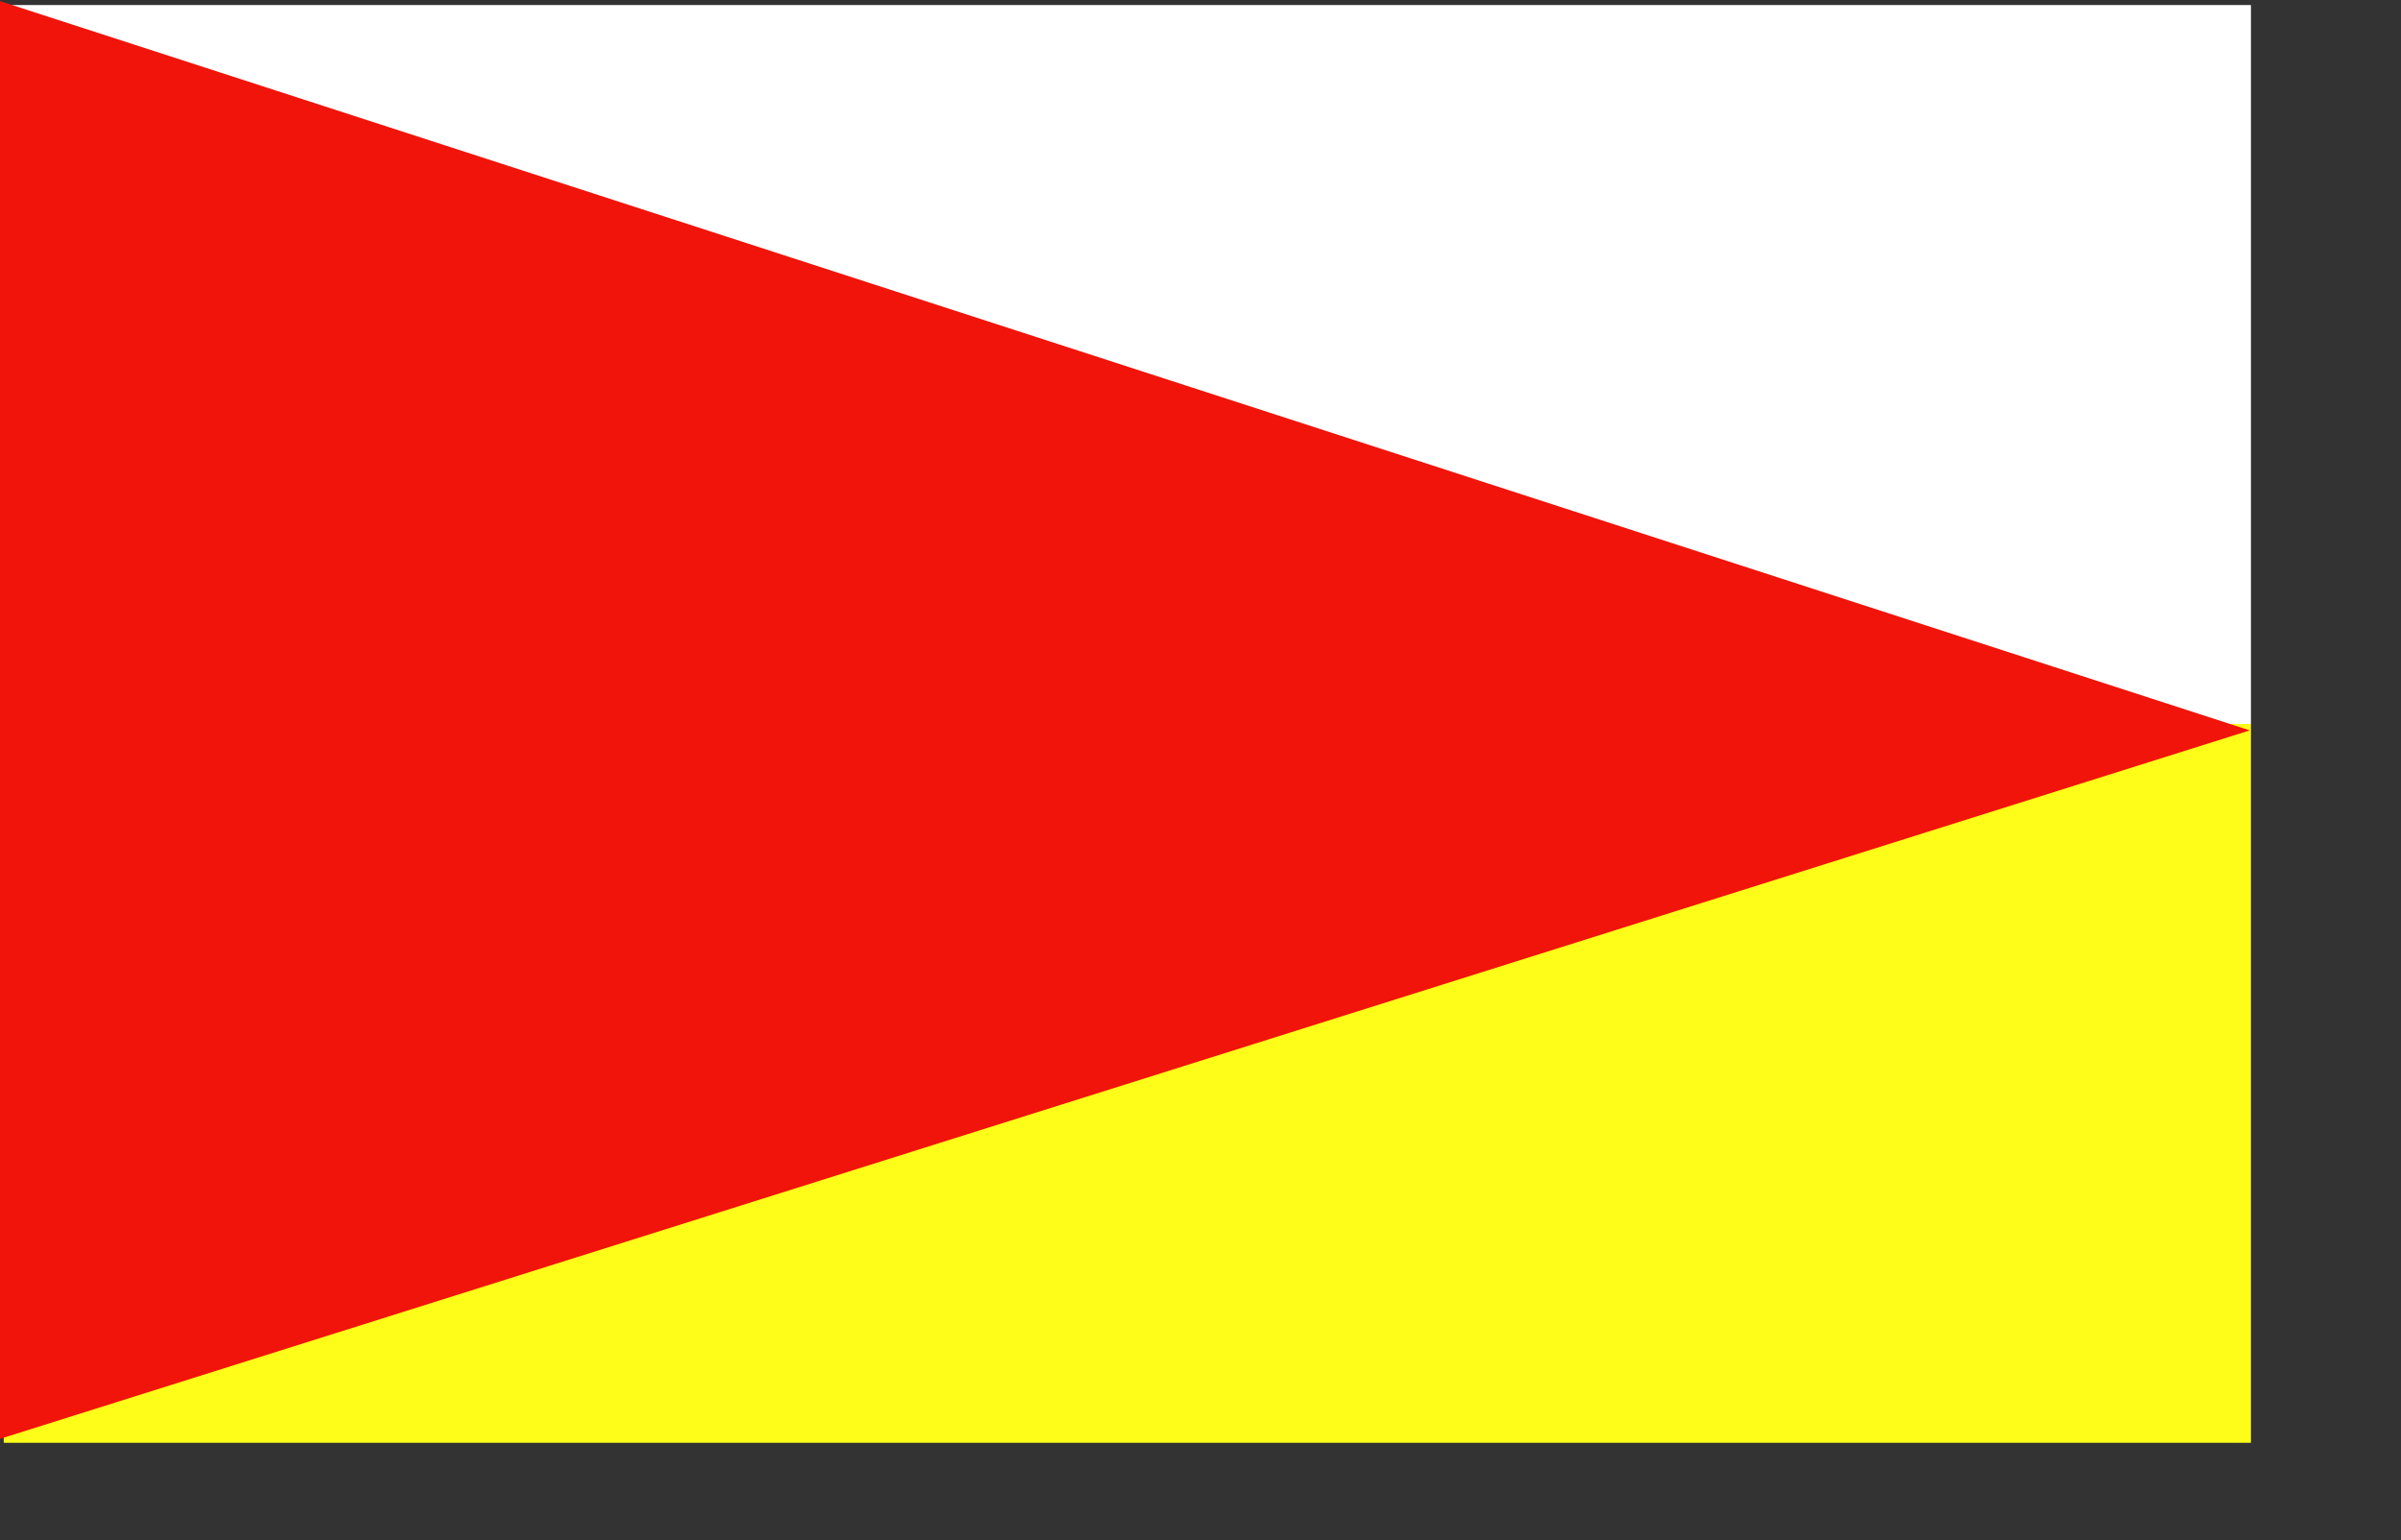
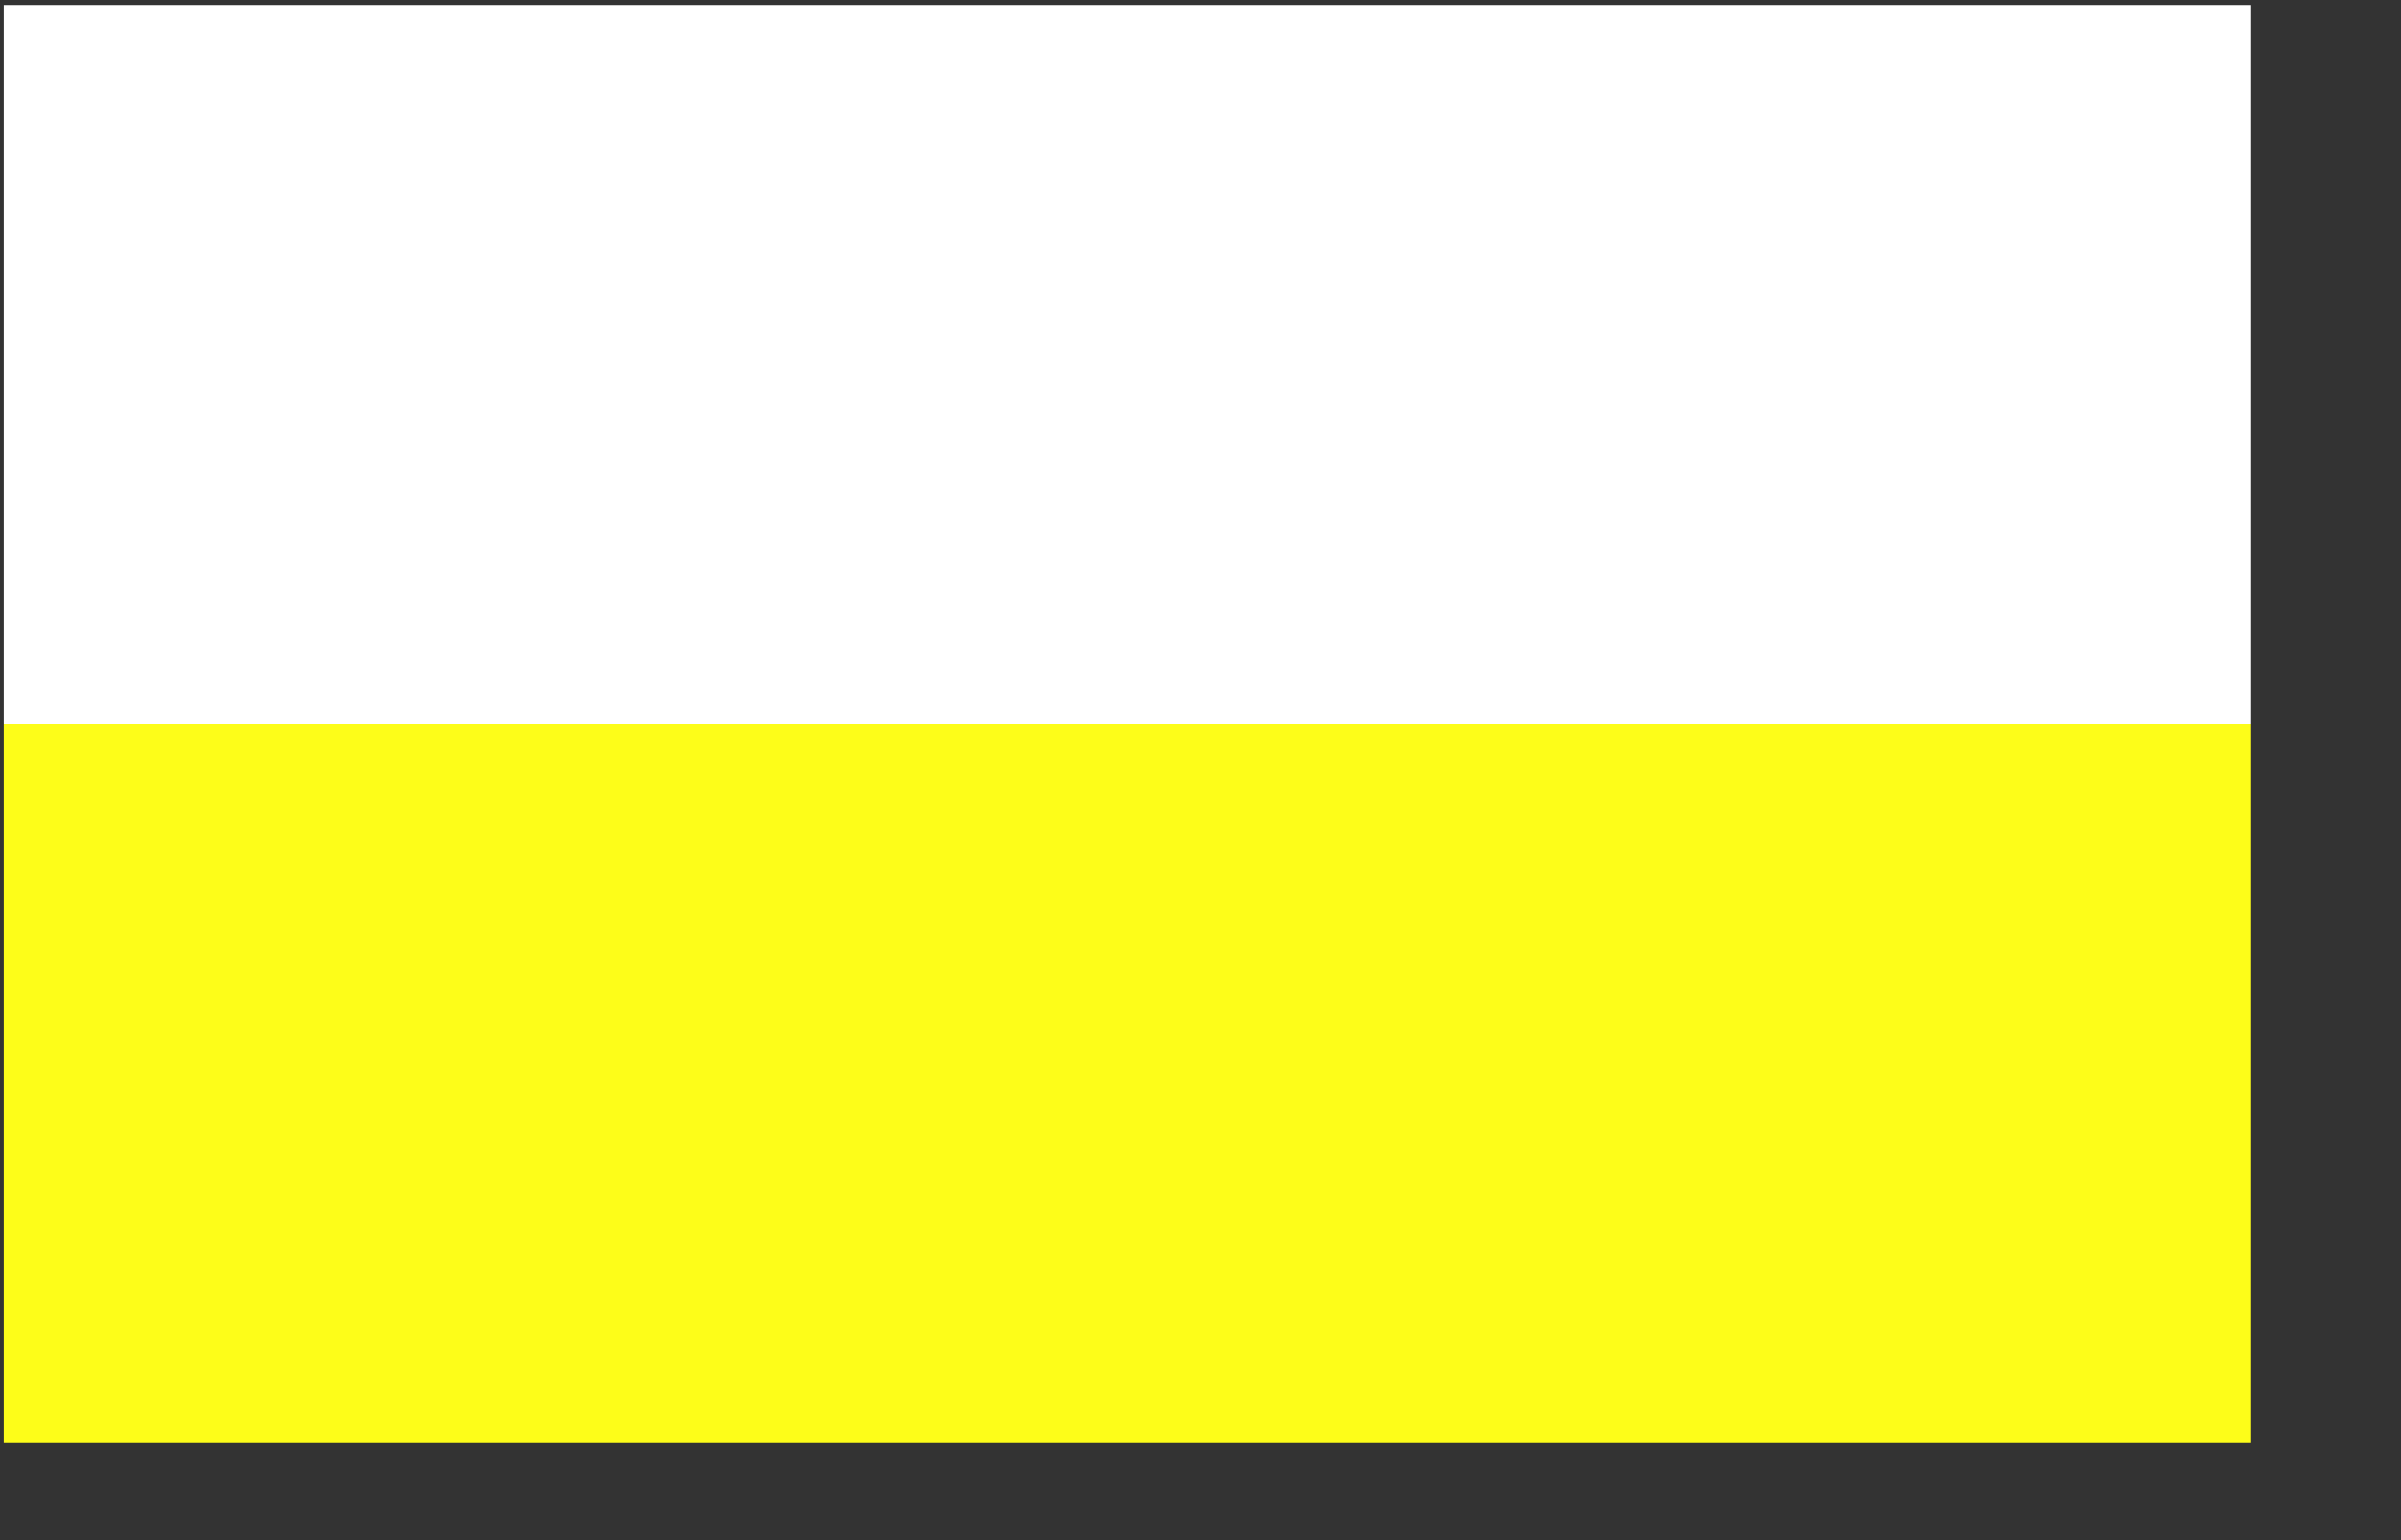
<svg xmlns="http://www.w3.org/2000/svg" version="1.0" width="600pt" height="385pt" id="svg1394">
  <rect width="100%" height="100%" fill="#333333" stroke="none" />
  <defs id="defs1397" />
  <g transform="matrix(5.99,0,0,5.99,-1.28123e-6,-516.941)" id="g2282">
    <rect width="125" height="40" x="0.209" y="86.581" style="opacity:1;fill:#ffffff;fill-opacity:1;stroke:none;stroke-width:3.75;stroke-miterlimit:4;stroke-dasharray:none;stroke-opacity:1" id="rect1403" />
    <rect width="125" height="40" x="0.209" y="126.581" style="opacity:1;fill:#fdfd19;fill-opacity:1;stroke:none;stroke-width:3.75;stroke-miterlimit:4;stroke-dasharray:none;stroke-opacity:1" id="rect1405" />
-     <path d="M 0,86.362 L 0,166.362 L 125.145,126.941 L 0,86.362 z " style="fill:#f0140a;fill-opacity:1;fill-rule:evenodd;stroke:none;stroke-width:1px;stroke-linecap:butt;stroke-linejoin:miter;stroke-opacity:1" id="path1407" />
  </g>
</svg>